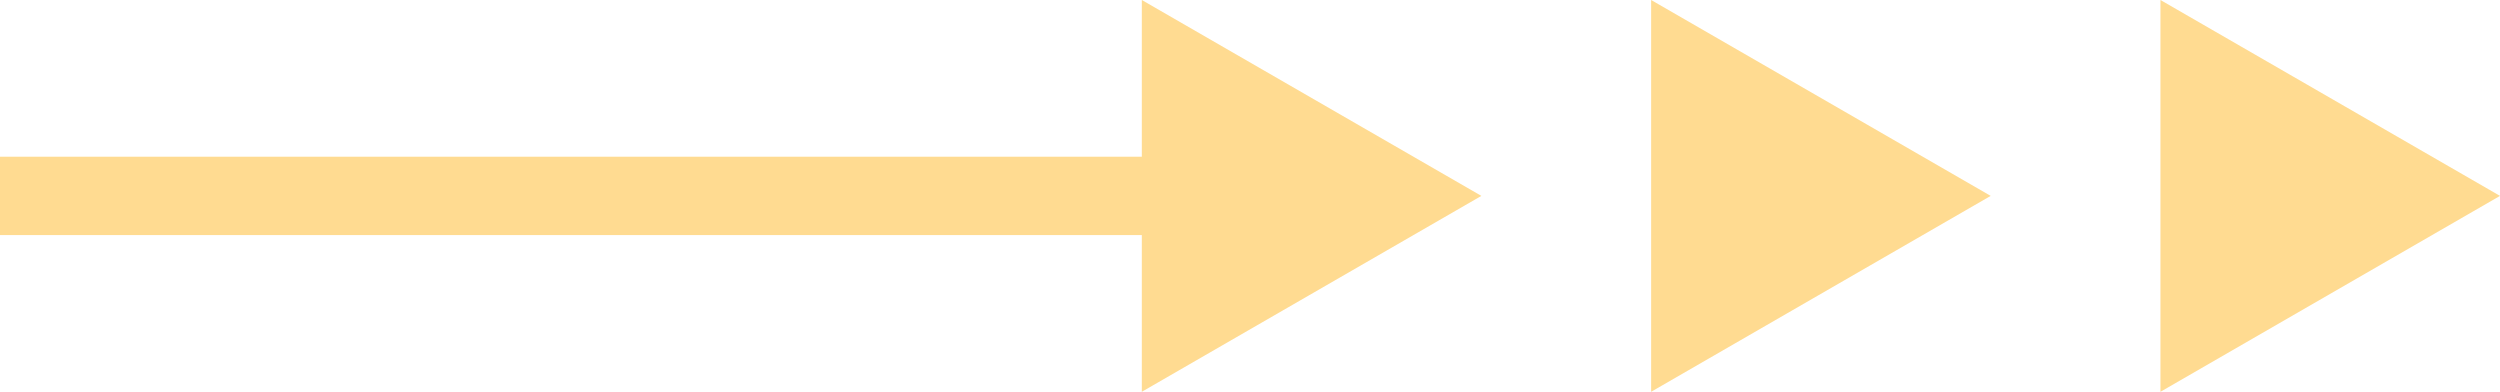
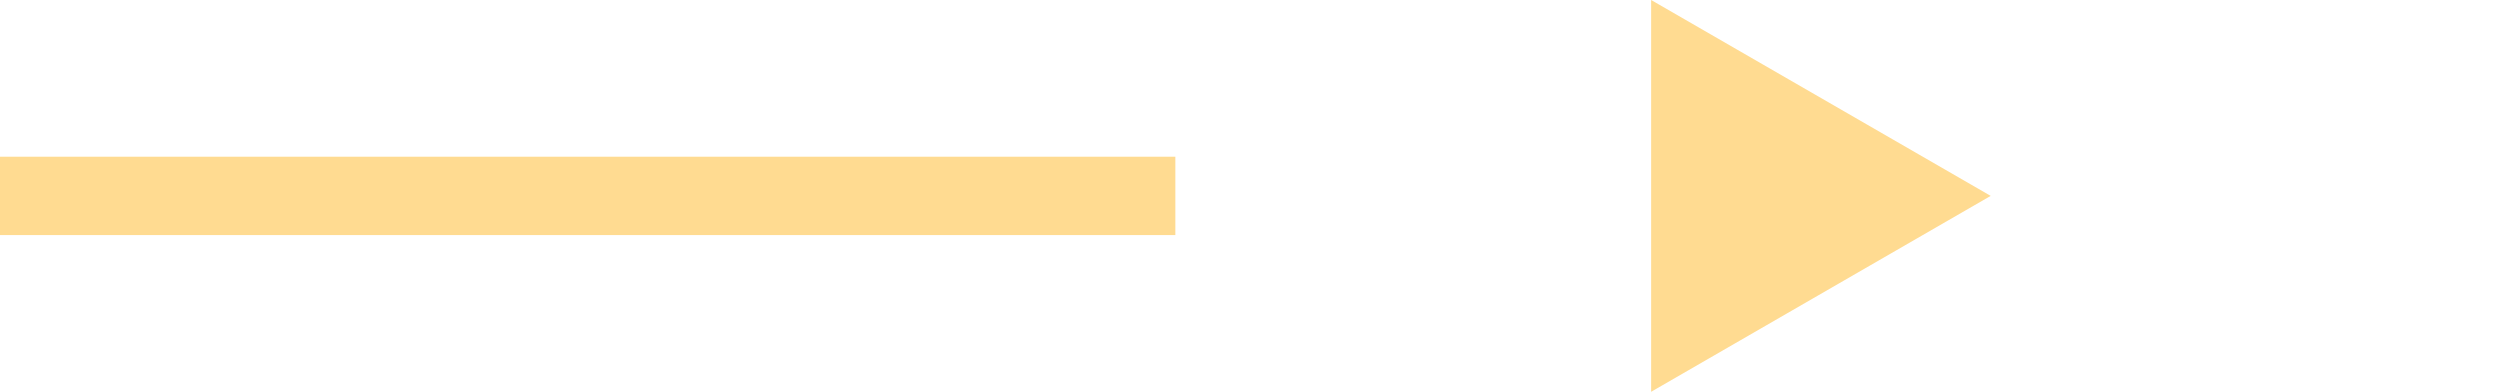
<svg xmlns="http://www.w3.org/2000/svg" width="95.716" height="15" viewBox="0 0 95.716 15">
  <g id="グループ_42487" data-name="グループ 42487" transform="translate(-664.226 -1660)">
-     <path id="多角形_17" data-name="多角形 17" d="M7.5,0,15,13H0Z" transform="translate(759.942 1660) rotate(90)" fill="#ffdb91" />
    <path id="多角形_18" data-name="多角形 18" d="M7.5,0,15,13H0Z" transform="translate(740.442 1660) rotate(90)" fill="#ffdb91" />
-     <path id="多角形_19" data-name="多角形 19" d="M7.5,0,15,13H0Z" transform="translate(720.942 1660) rotate(90)" fill="#ffdb91" />
    <path id="パス_12983" data-name="パス 12983" d="M178.456-2079.249h-45" transform="translate(530.77 3746.749)" fill="none" stroke="#ffdb91" stroke-width="3" />
  </g>
</svg>